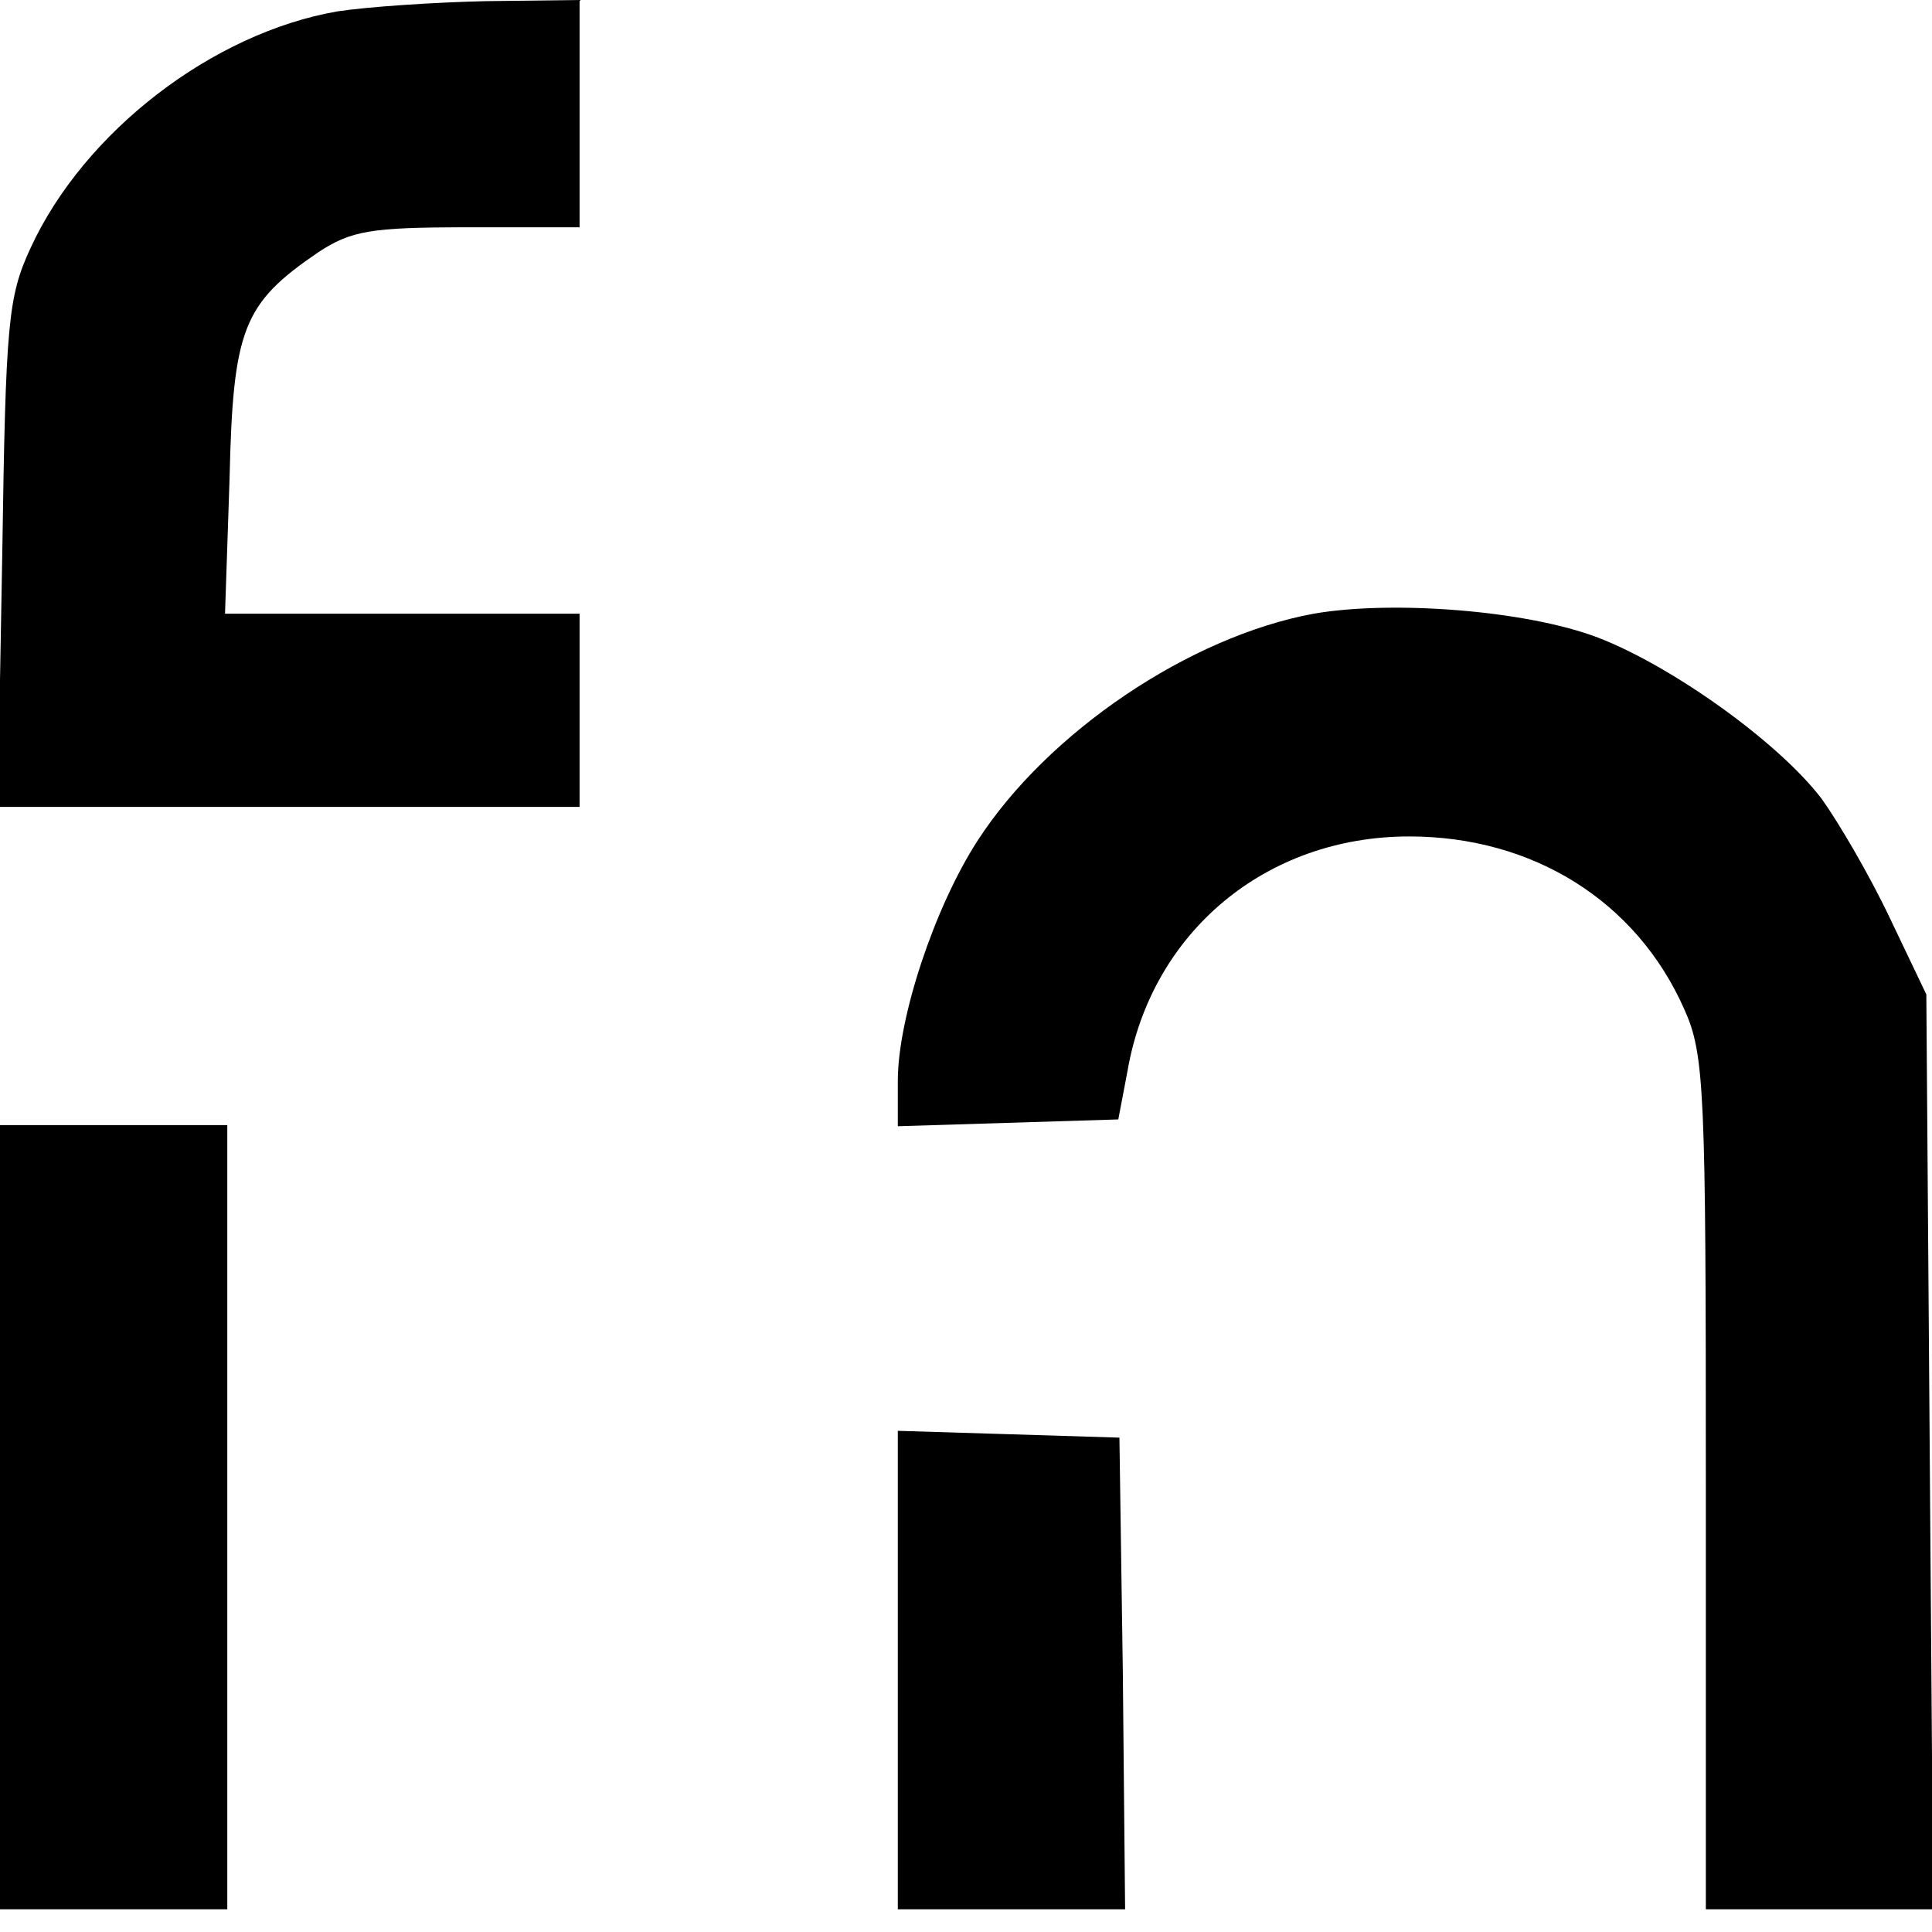
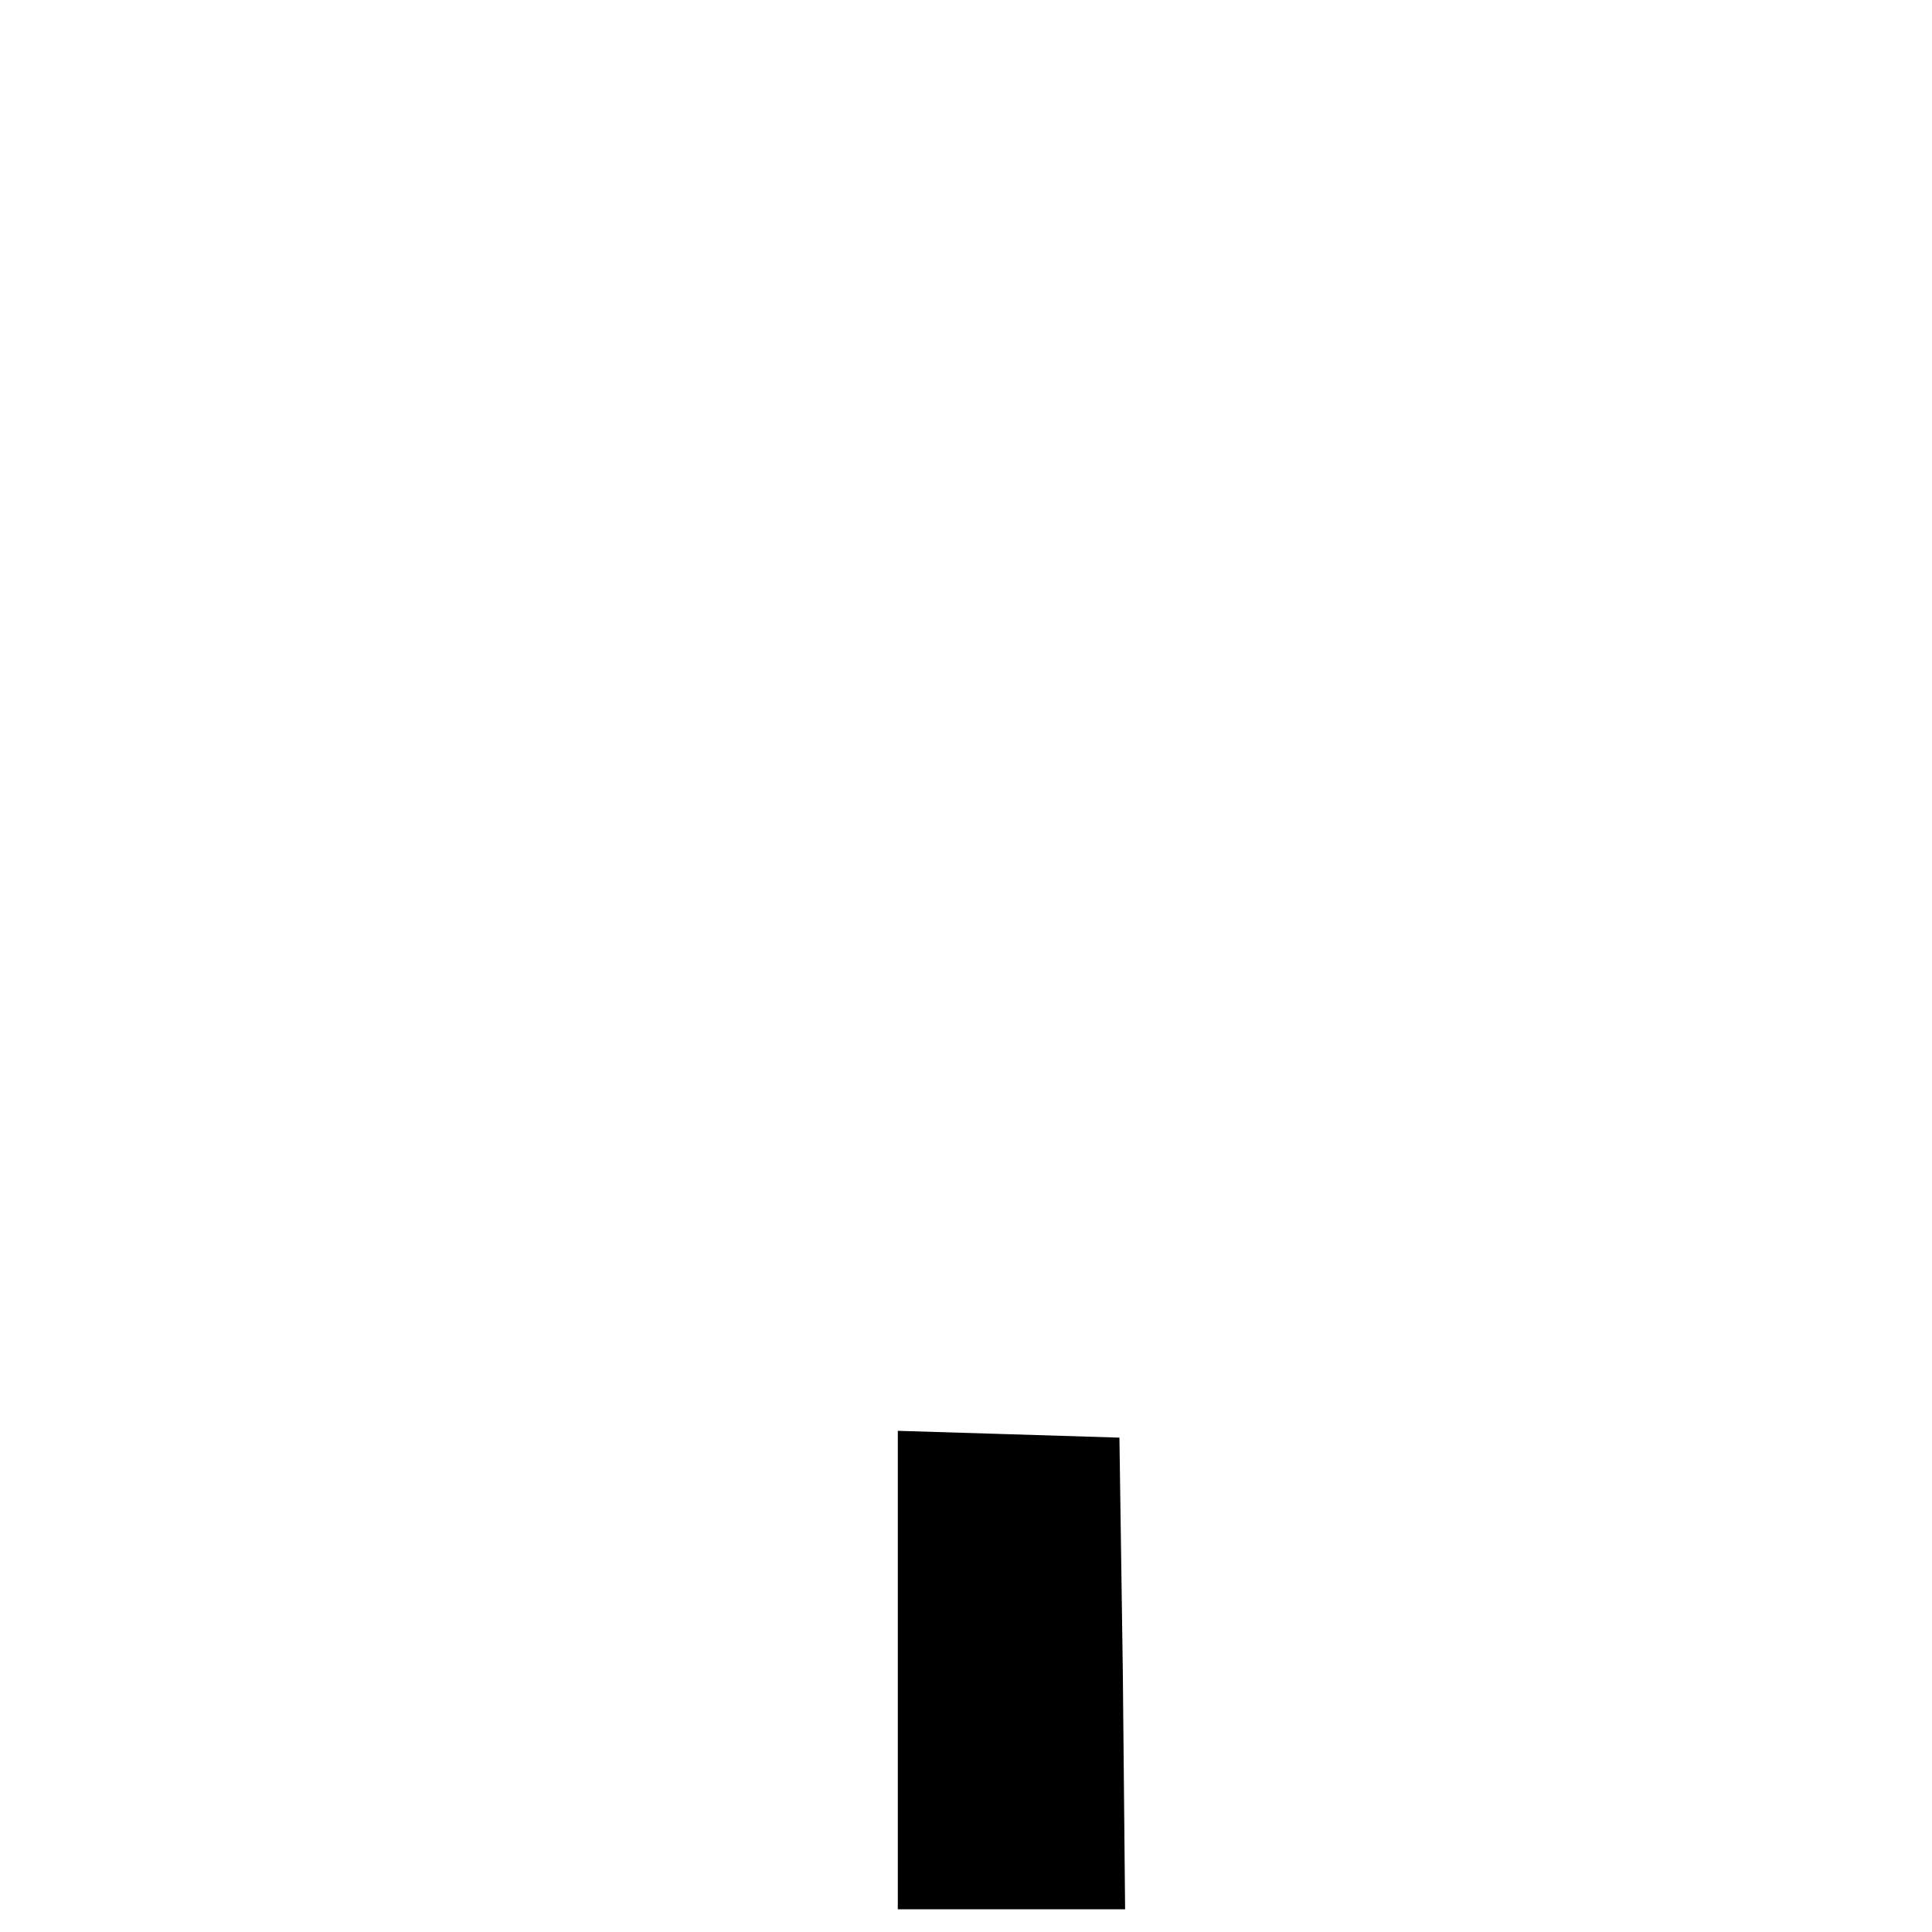
<svg xmlns="http://www.w3.org/2000/svg" version="1.0" width="170pt" height="170pt" viewBox="0 0 170 170" preserveAspectRatio="xMidYMid meet">
  <g transform="translate(0,170) scale(0.1,-0.1)" fill="#000000" stroke="none">
-     <path d="M297 1690 c-110 -19 -223 -106 -270 -208 -20 -43 -22 -66 -25 -269 l-4 -223 256 0 256 0 0 85 0 85 -156 0 -156 0 4 119 c3 132 12 154 78 199 29 19 46 22 131 22 l99 0 0 100 0 100 -82 -1 c-46 -1 -105 -5 -131 -9z" />
-     <path d="M1156 1160 c-109 -20 -234 -104 -296 -200 -38 -59 -70 -156 -70 -211 l0 -40 97 3 97 3 8 42 c21 123 122 207 248 207 109 0 200 -57 242 -152 18 -40 19 -71 19 -417 l0 -375 100 0 100 0 -3 403 -3 402 -32 67 c-18 38 -45 84 -60 105 -38 50 -132 117 -197 142 -63 24 -181 33 -250 21z" />
-     <path d="M0 365 l0 -345 100 0 100 0 0 345 0 345 -100 0 -100 0 0 -345z" />
-     <path d="M790 230 l0 -210 100 0 100 0 -2 208 -3 207 -97 3 -98 3 0 -211z" />
+     <path d="M790 230 l0 -210 100 0 100 0 -2 208 -3 207 -97 3 -98 3 0 -211" />
  </g>
</svg>